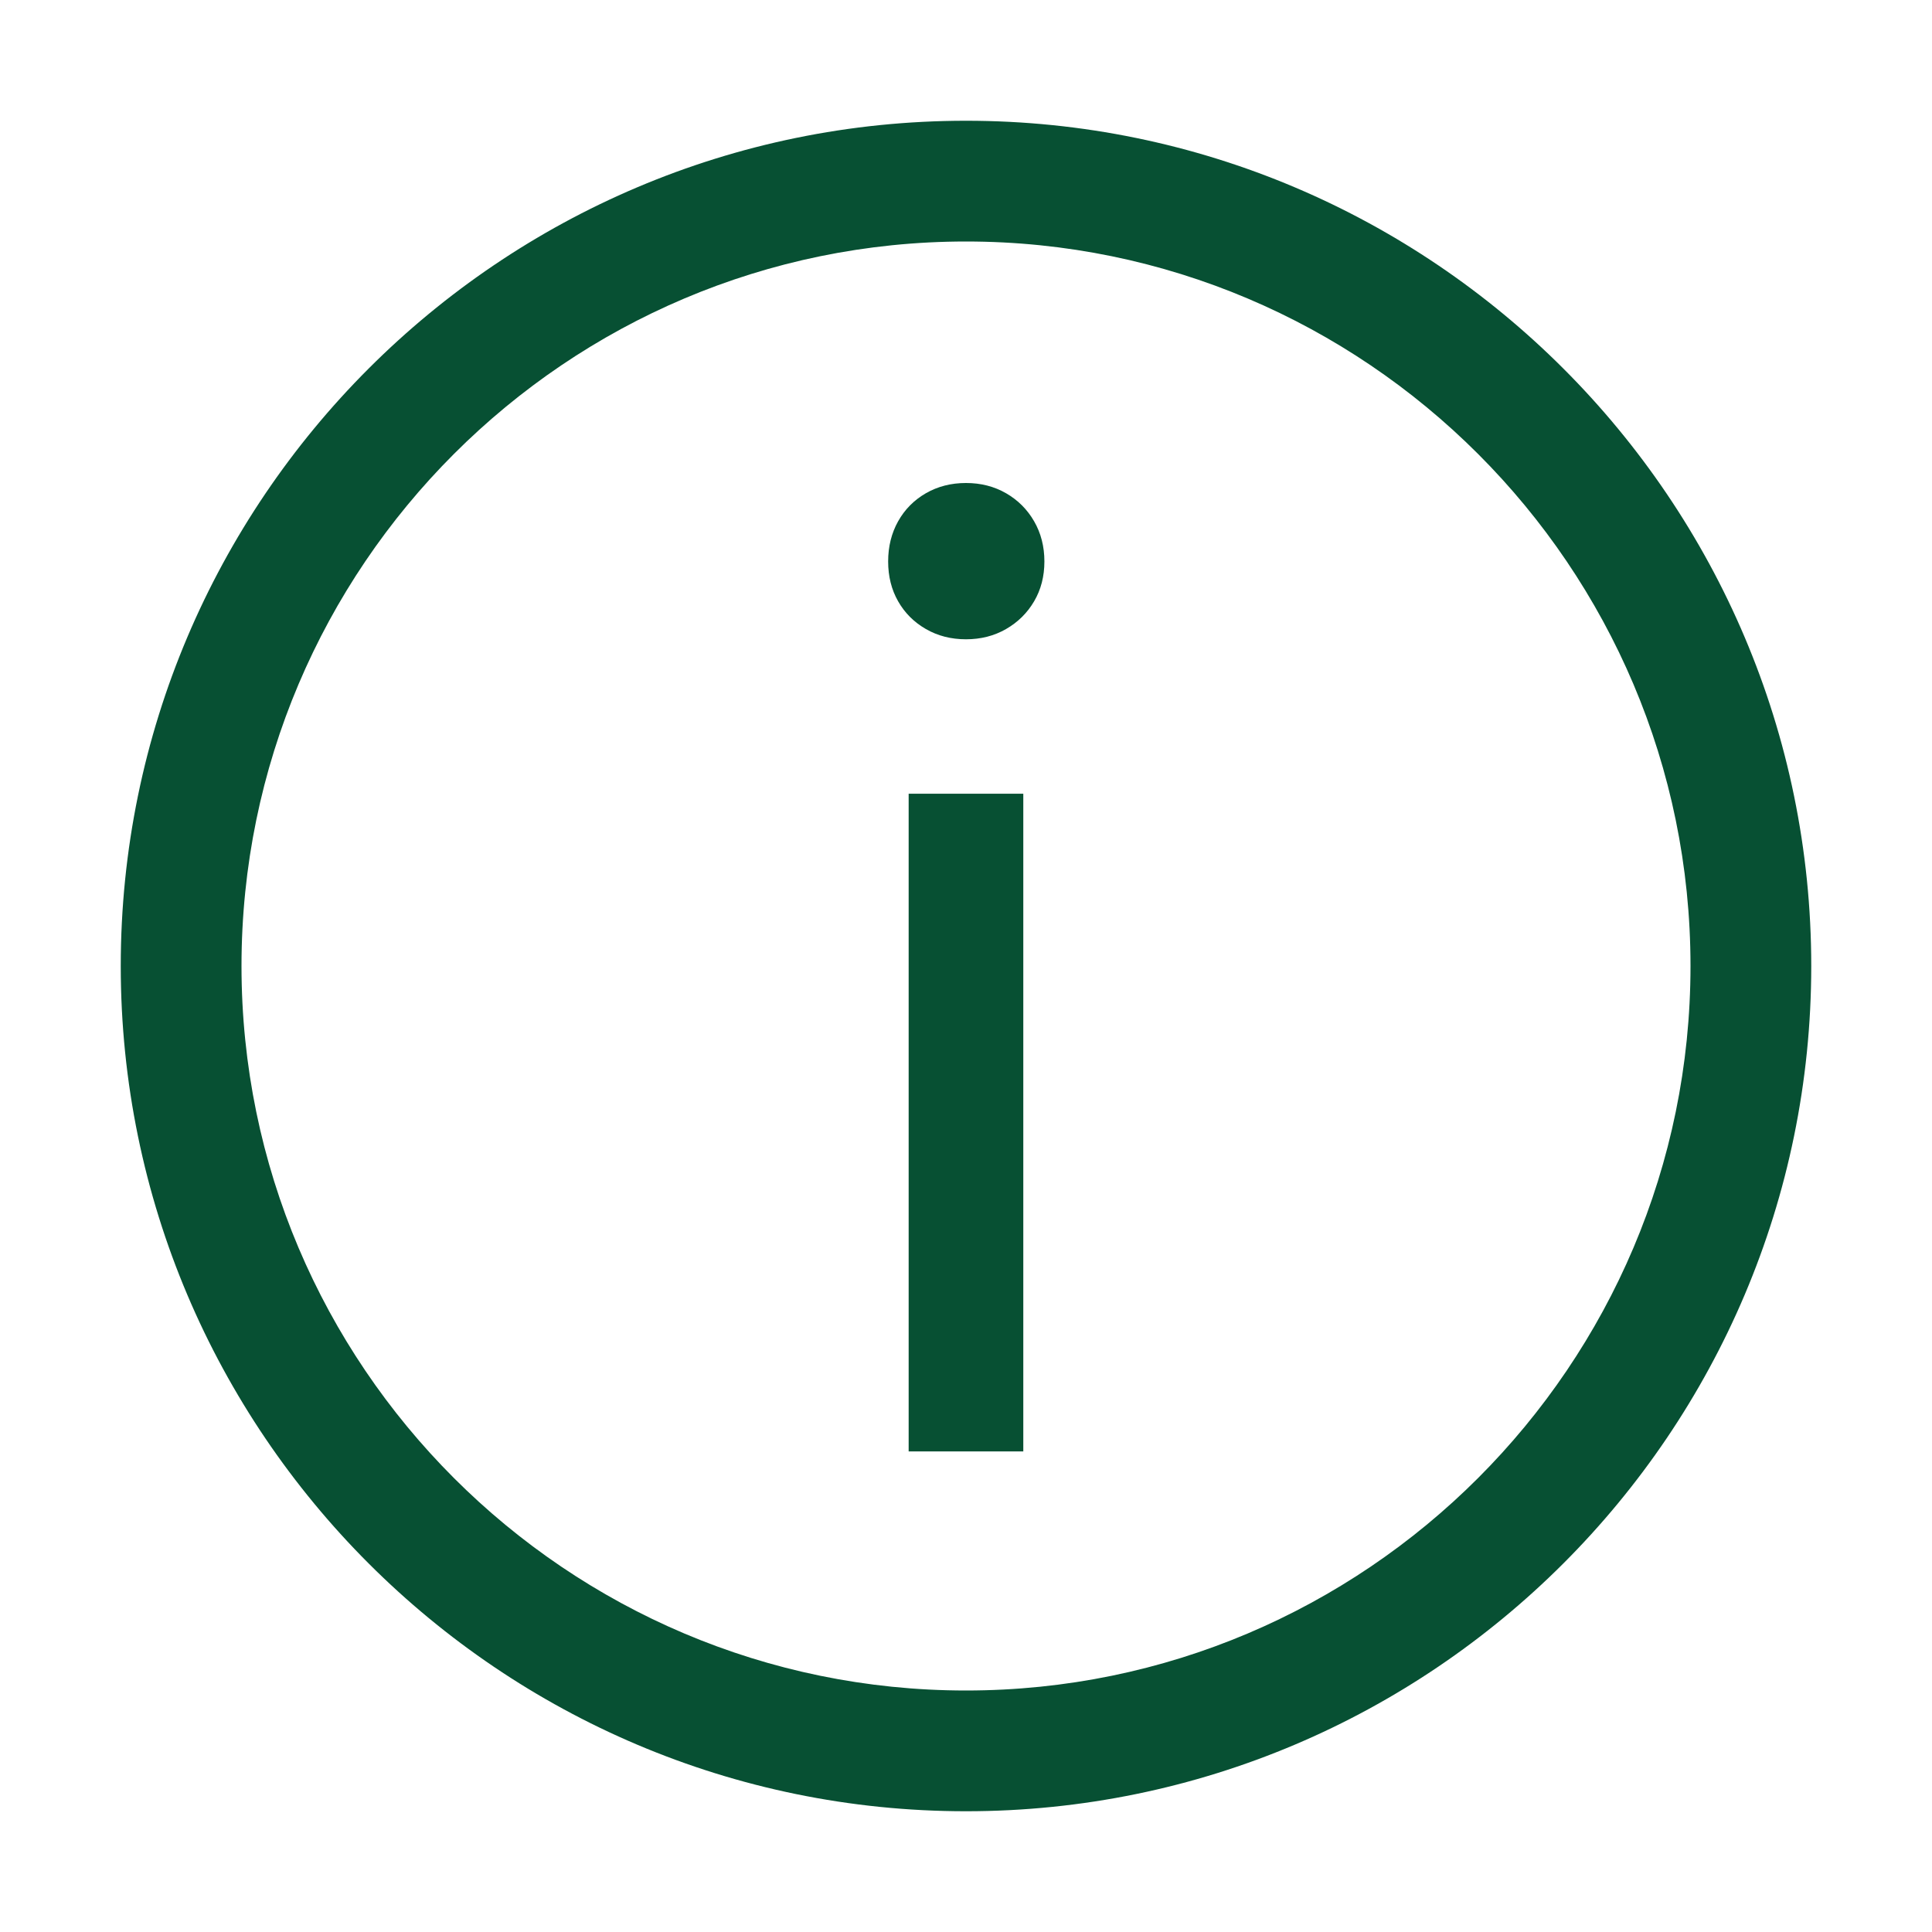
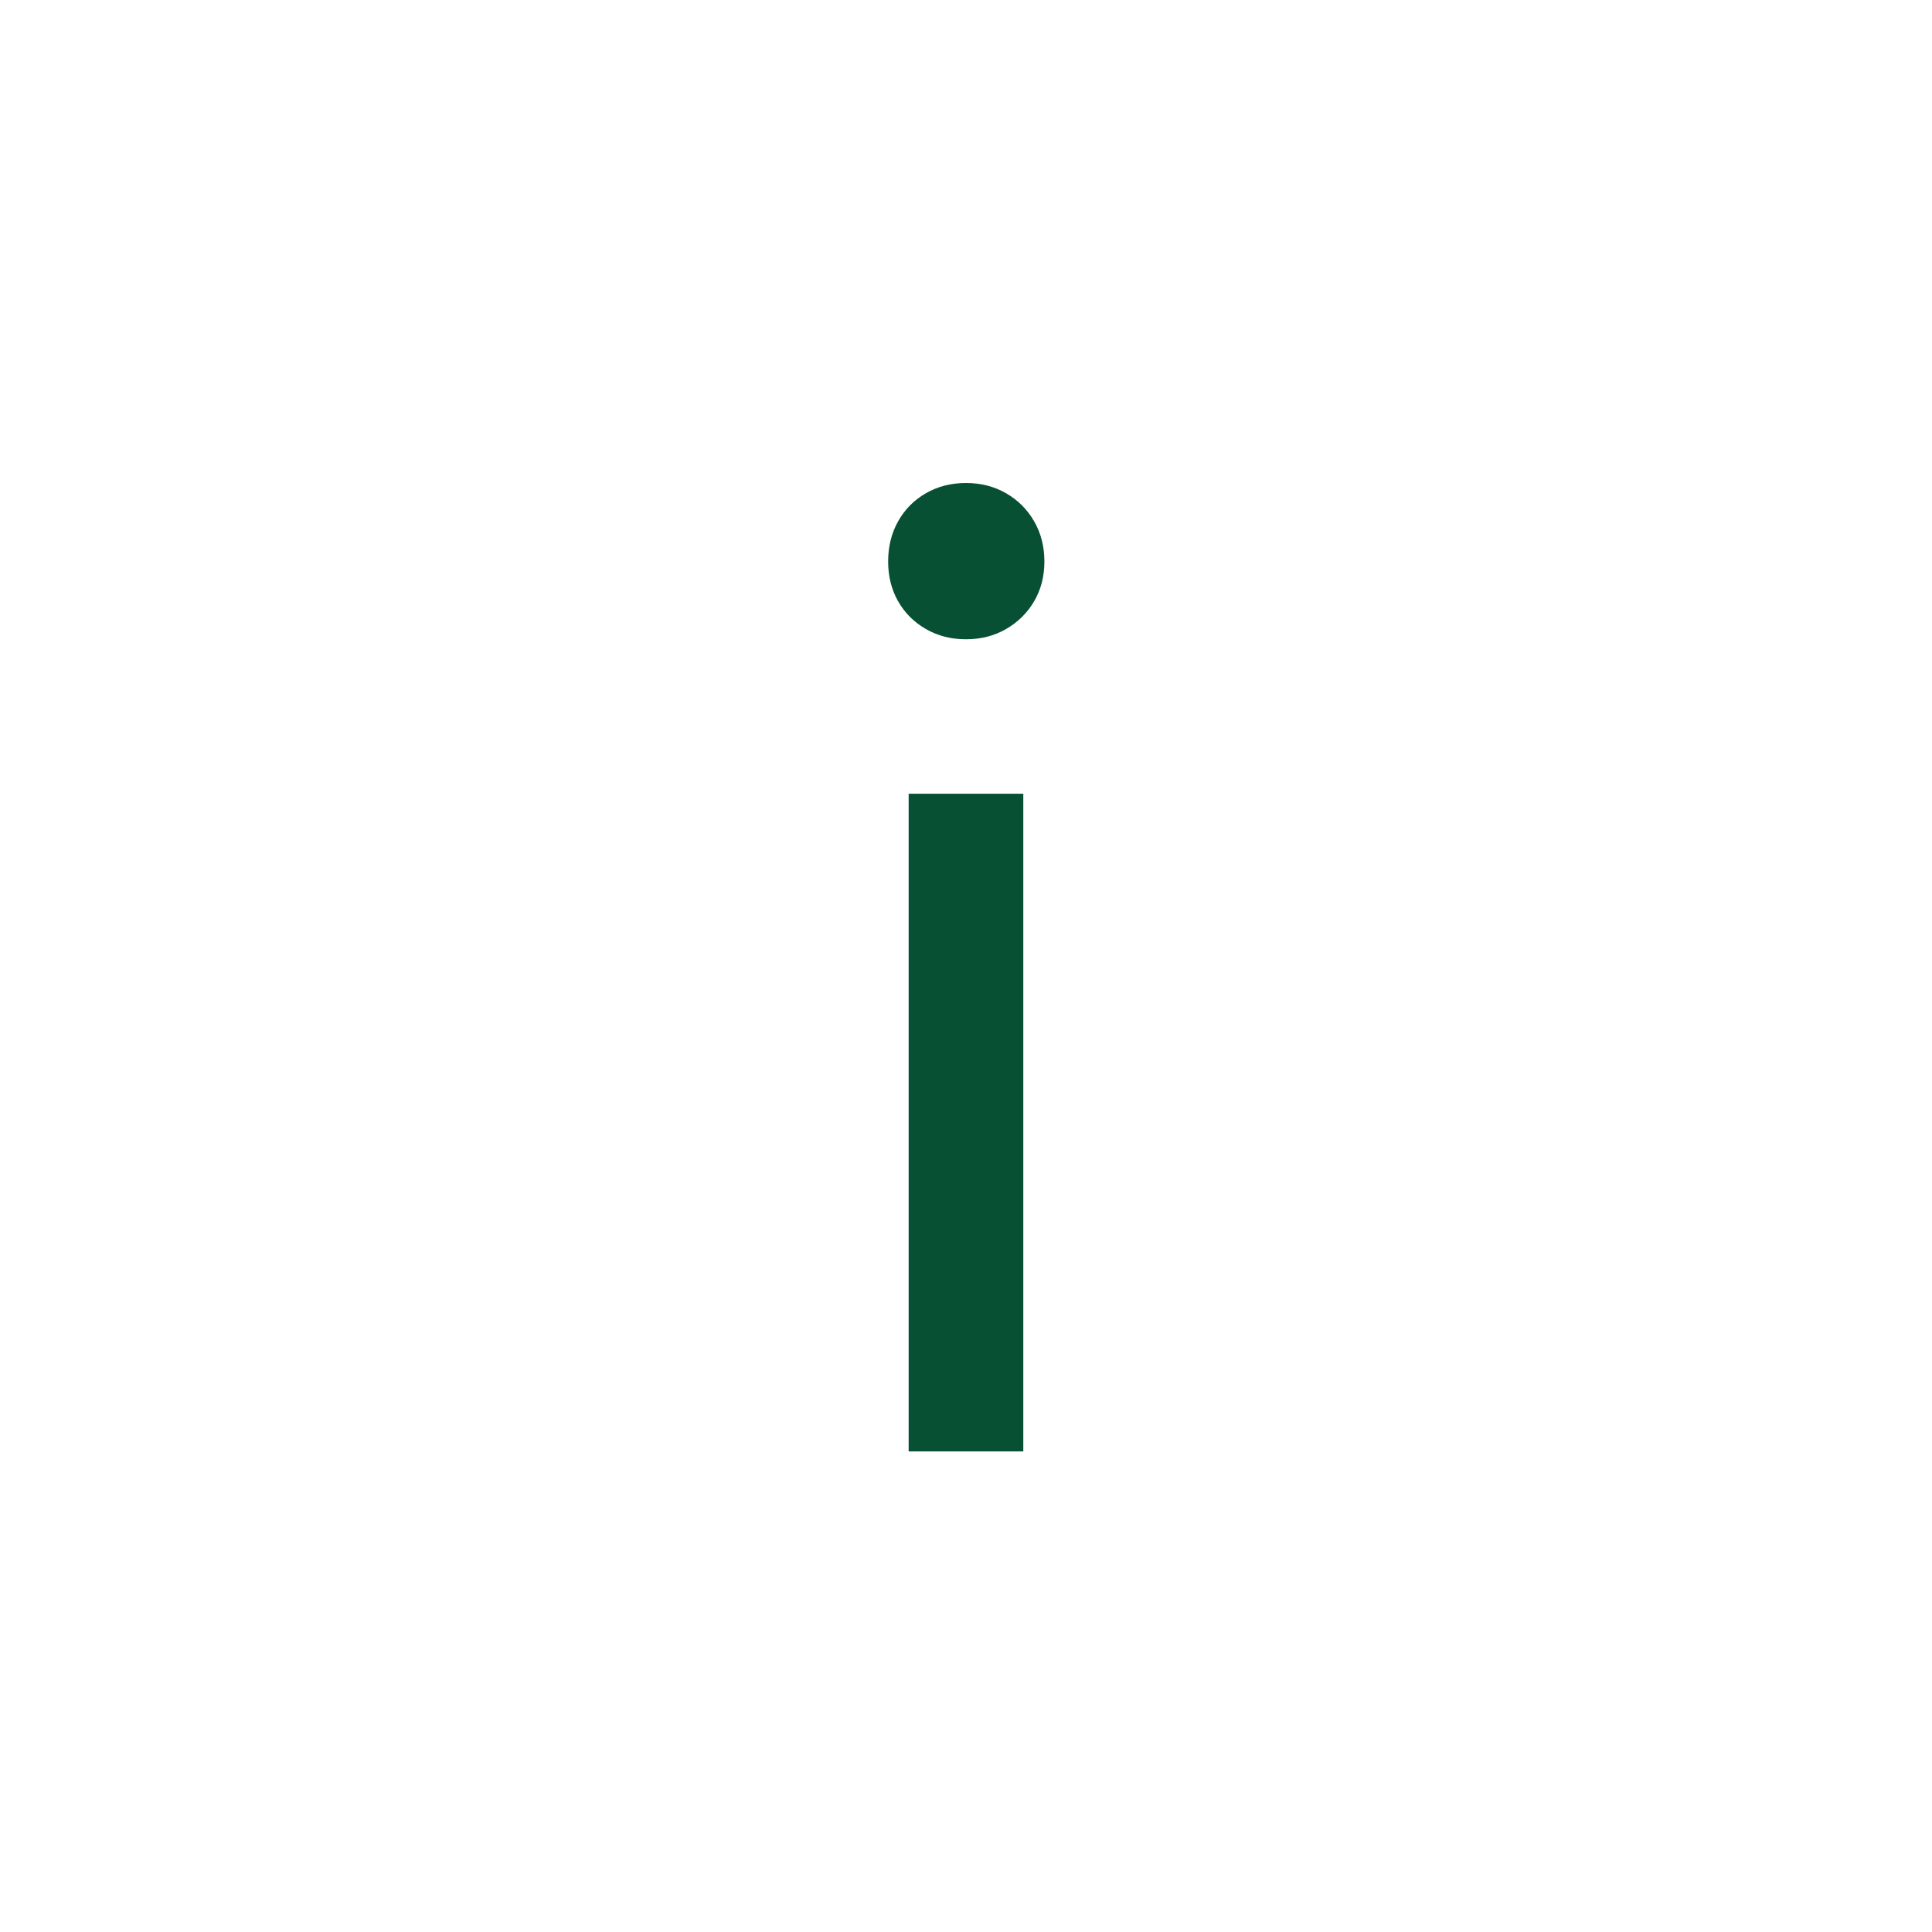
<svg xmlns="http://www.w3.org/2000/svg" version="1.1" x="0px" y="0px" viewBox="0 0 192 192" style="enable-background:new 0 0 192 192;" xml:space="preserve">
  <style type="text/css"> .st0{fill:#075033;} .st1{fill:#23A96A;} .st2{fill:none;} .st3{fill:#005230;} </style>
  <g id="Back"> </g>
  <g id="Main">
    <g>
-       <path class="st0" d="M96,180c-46.318,0-84-37.682-84-84s37.682-84,84-84s84,37.682,84,84S142.318,180,96,180z M96,24c-39.701,0-72,32.299-72,72s32.299,72,72,72s72-32.299,72-72S135.701,24,96,24z" />
-     </g>
+       </g>
    <g>
      <path class="st0" d="M92.01,62.511c-1.18-0.68-2.099-1.598-2.758-2.758 c-0.66-1.159-0.989-2.478-0.989-3.957c0-1.479,0.33-2.808,0.989-3.988 c0.66-1.178,1.579-2.108,2.758-2.789c1.179-0.678,2.508-1.019,3.987-1.019 c1.478,0,2.808,0.34,3.987,1.019c1.179,0.681,2.108,1.61,2.788,2.789 c0.679,1.18,1.019,2.509,1.019,3.988c0,1.48-0.34,2.799-1.019,3.957 c-0.68,1.16-1.61,2.079-2.788,2.758c-1.18,0.681-2.509,1.02-3.987,1.02 C94.518,63.531,93.188,63.192,92.01,62.511z M90.301,78.88h11.393v65.359H90.301 V78.88z" />
    </g>
  </g>
</svg>